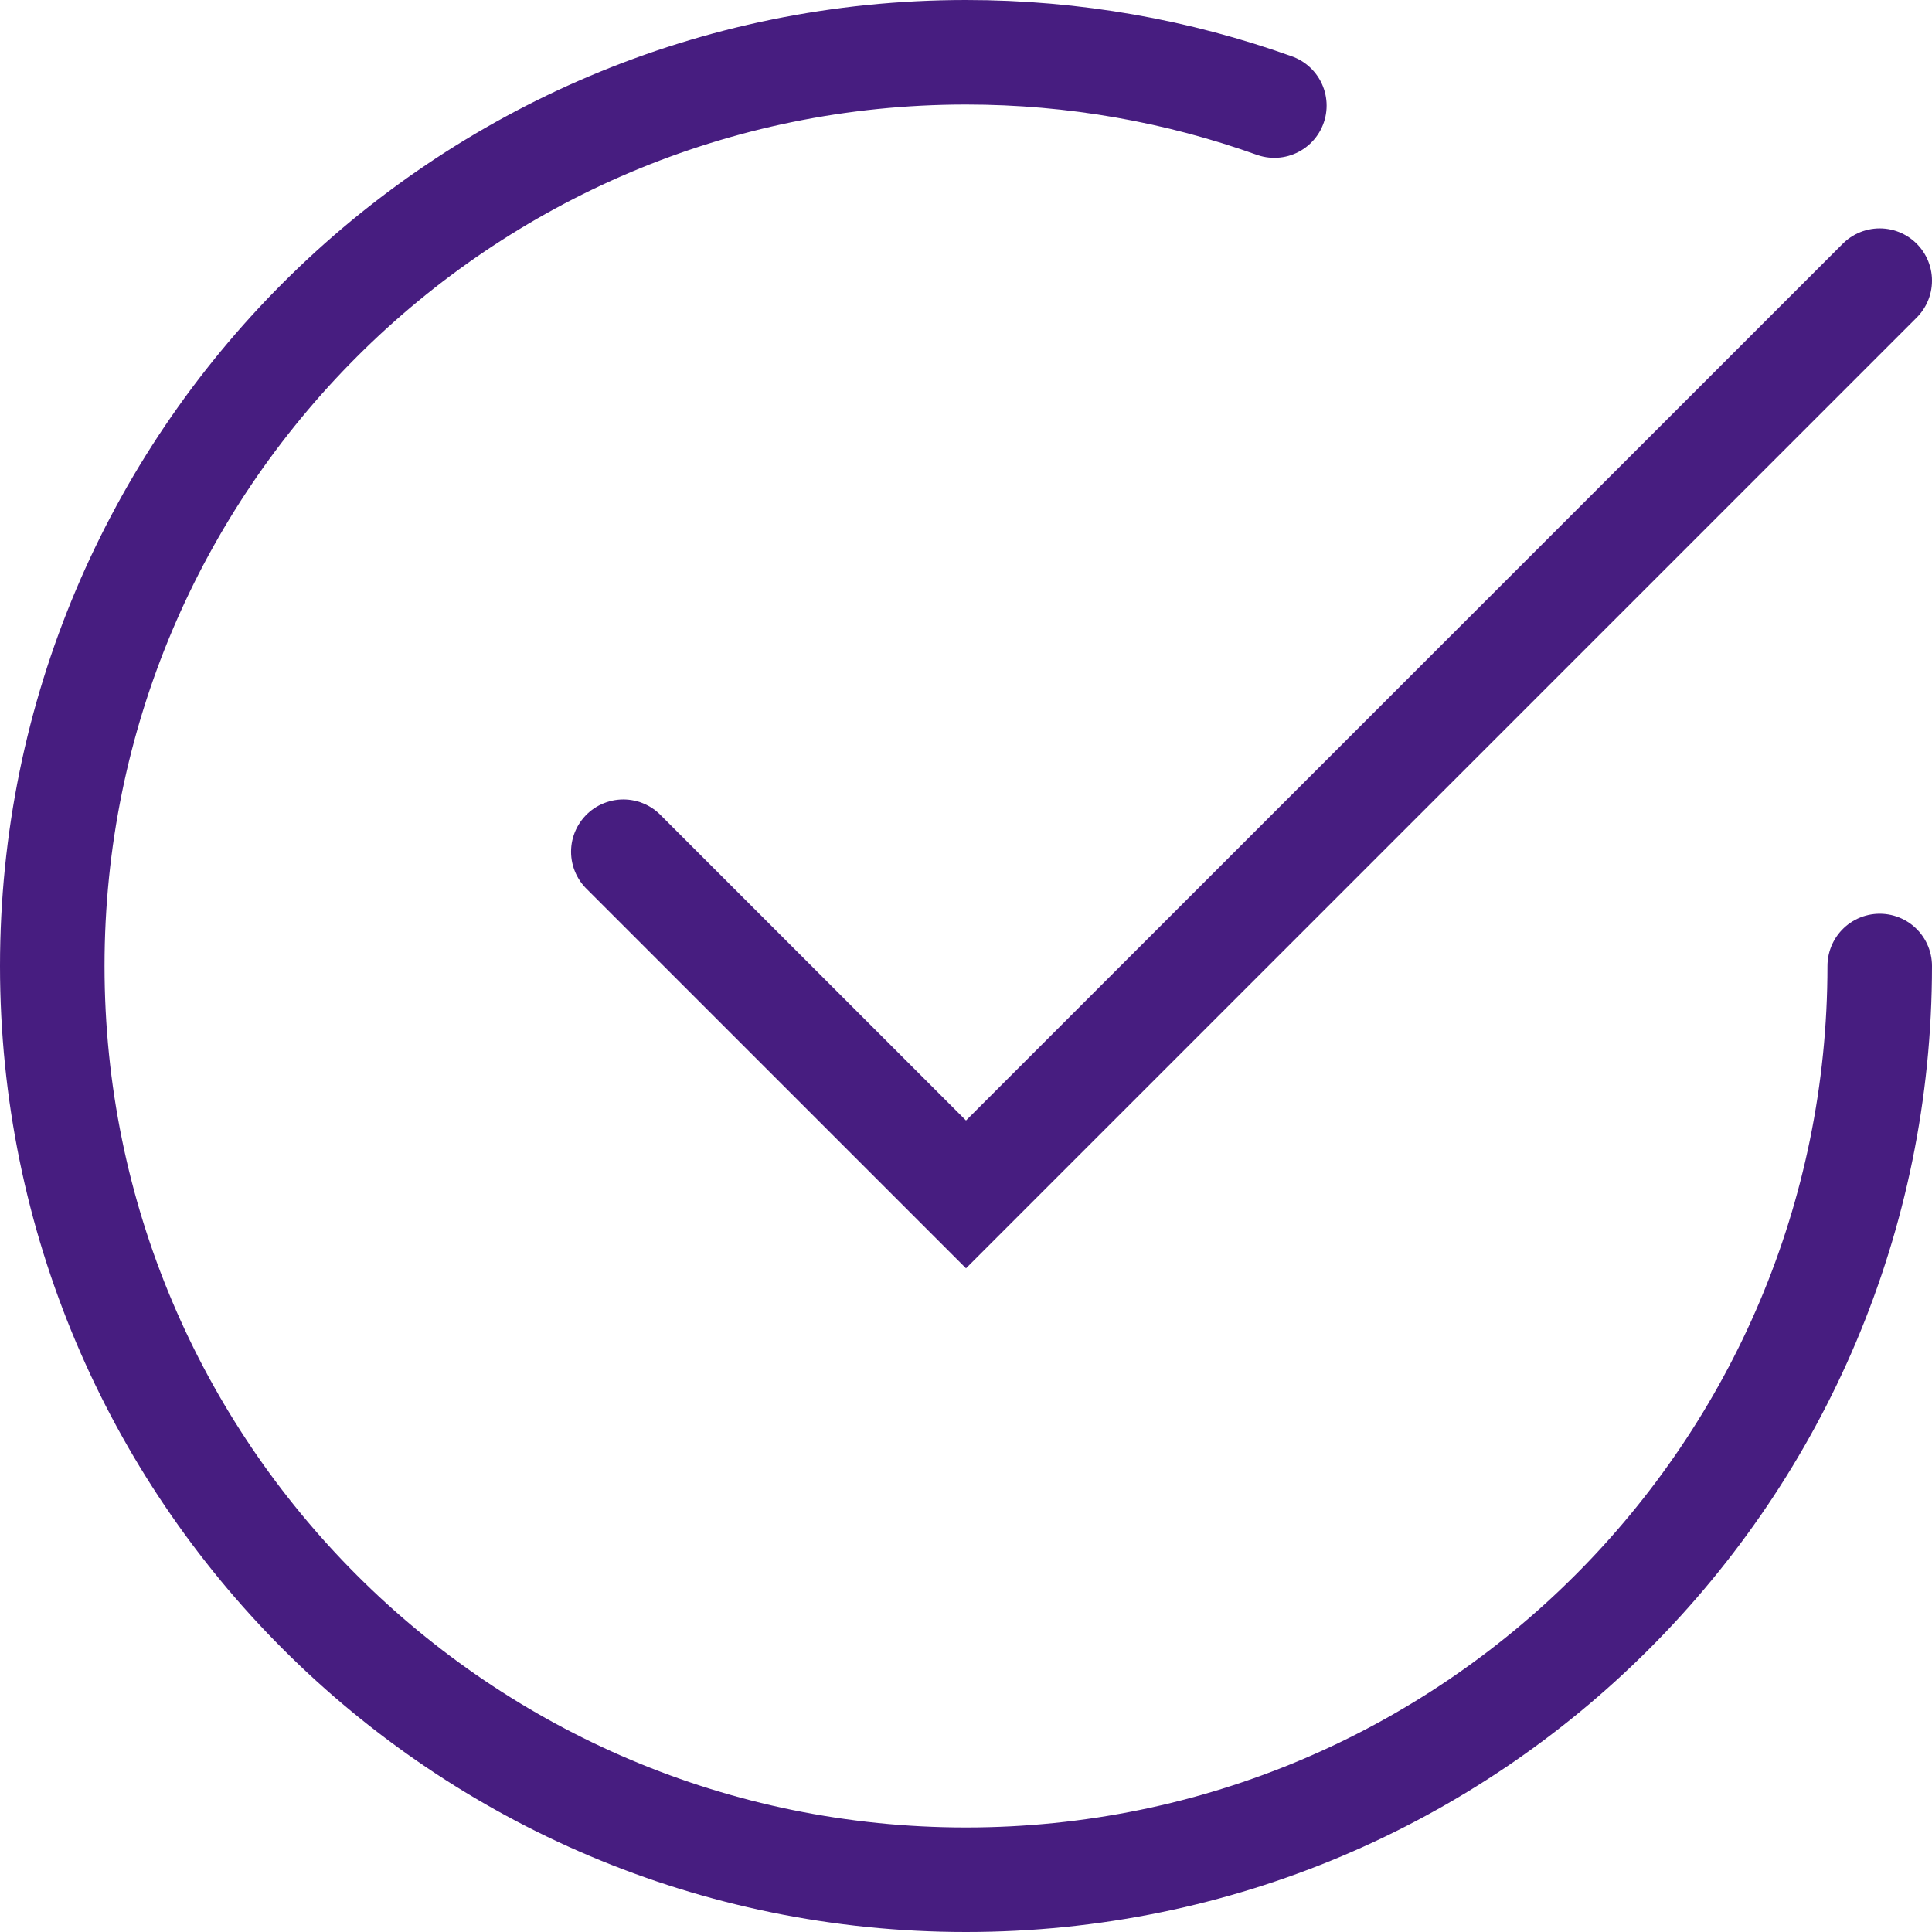
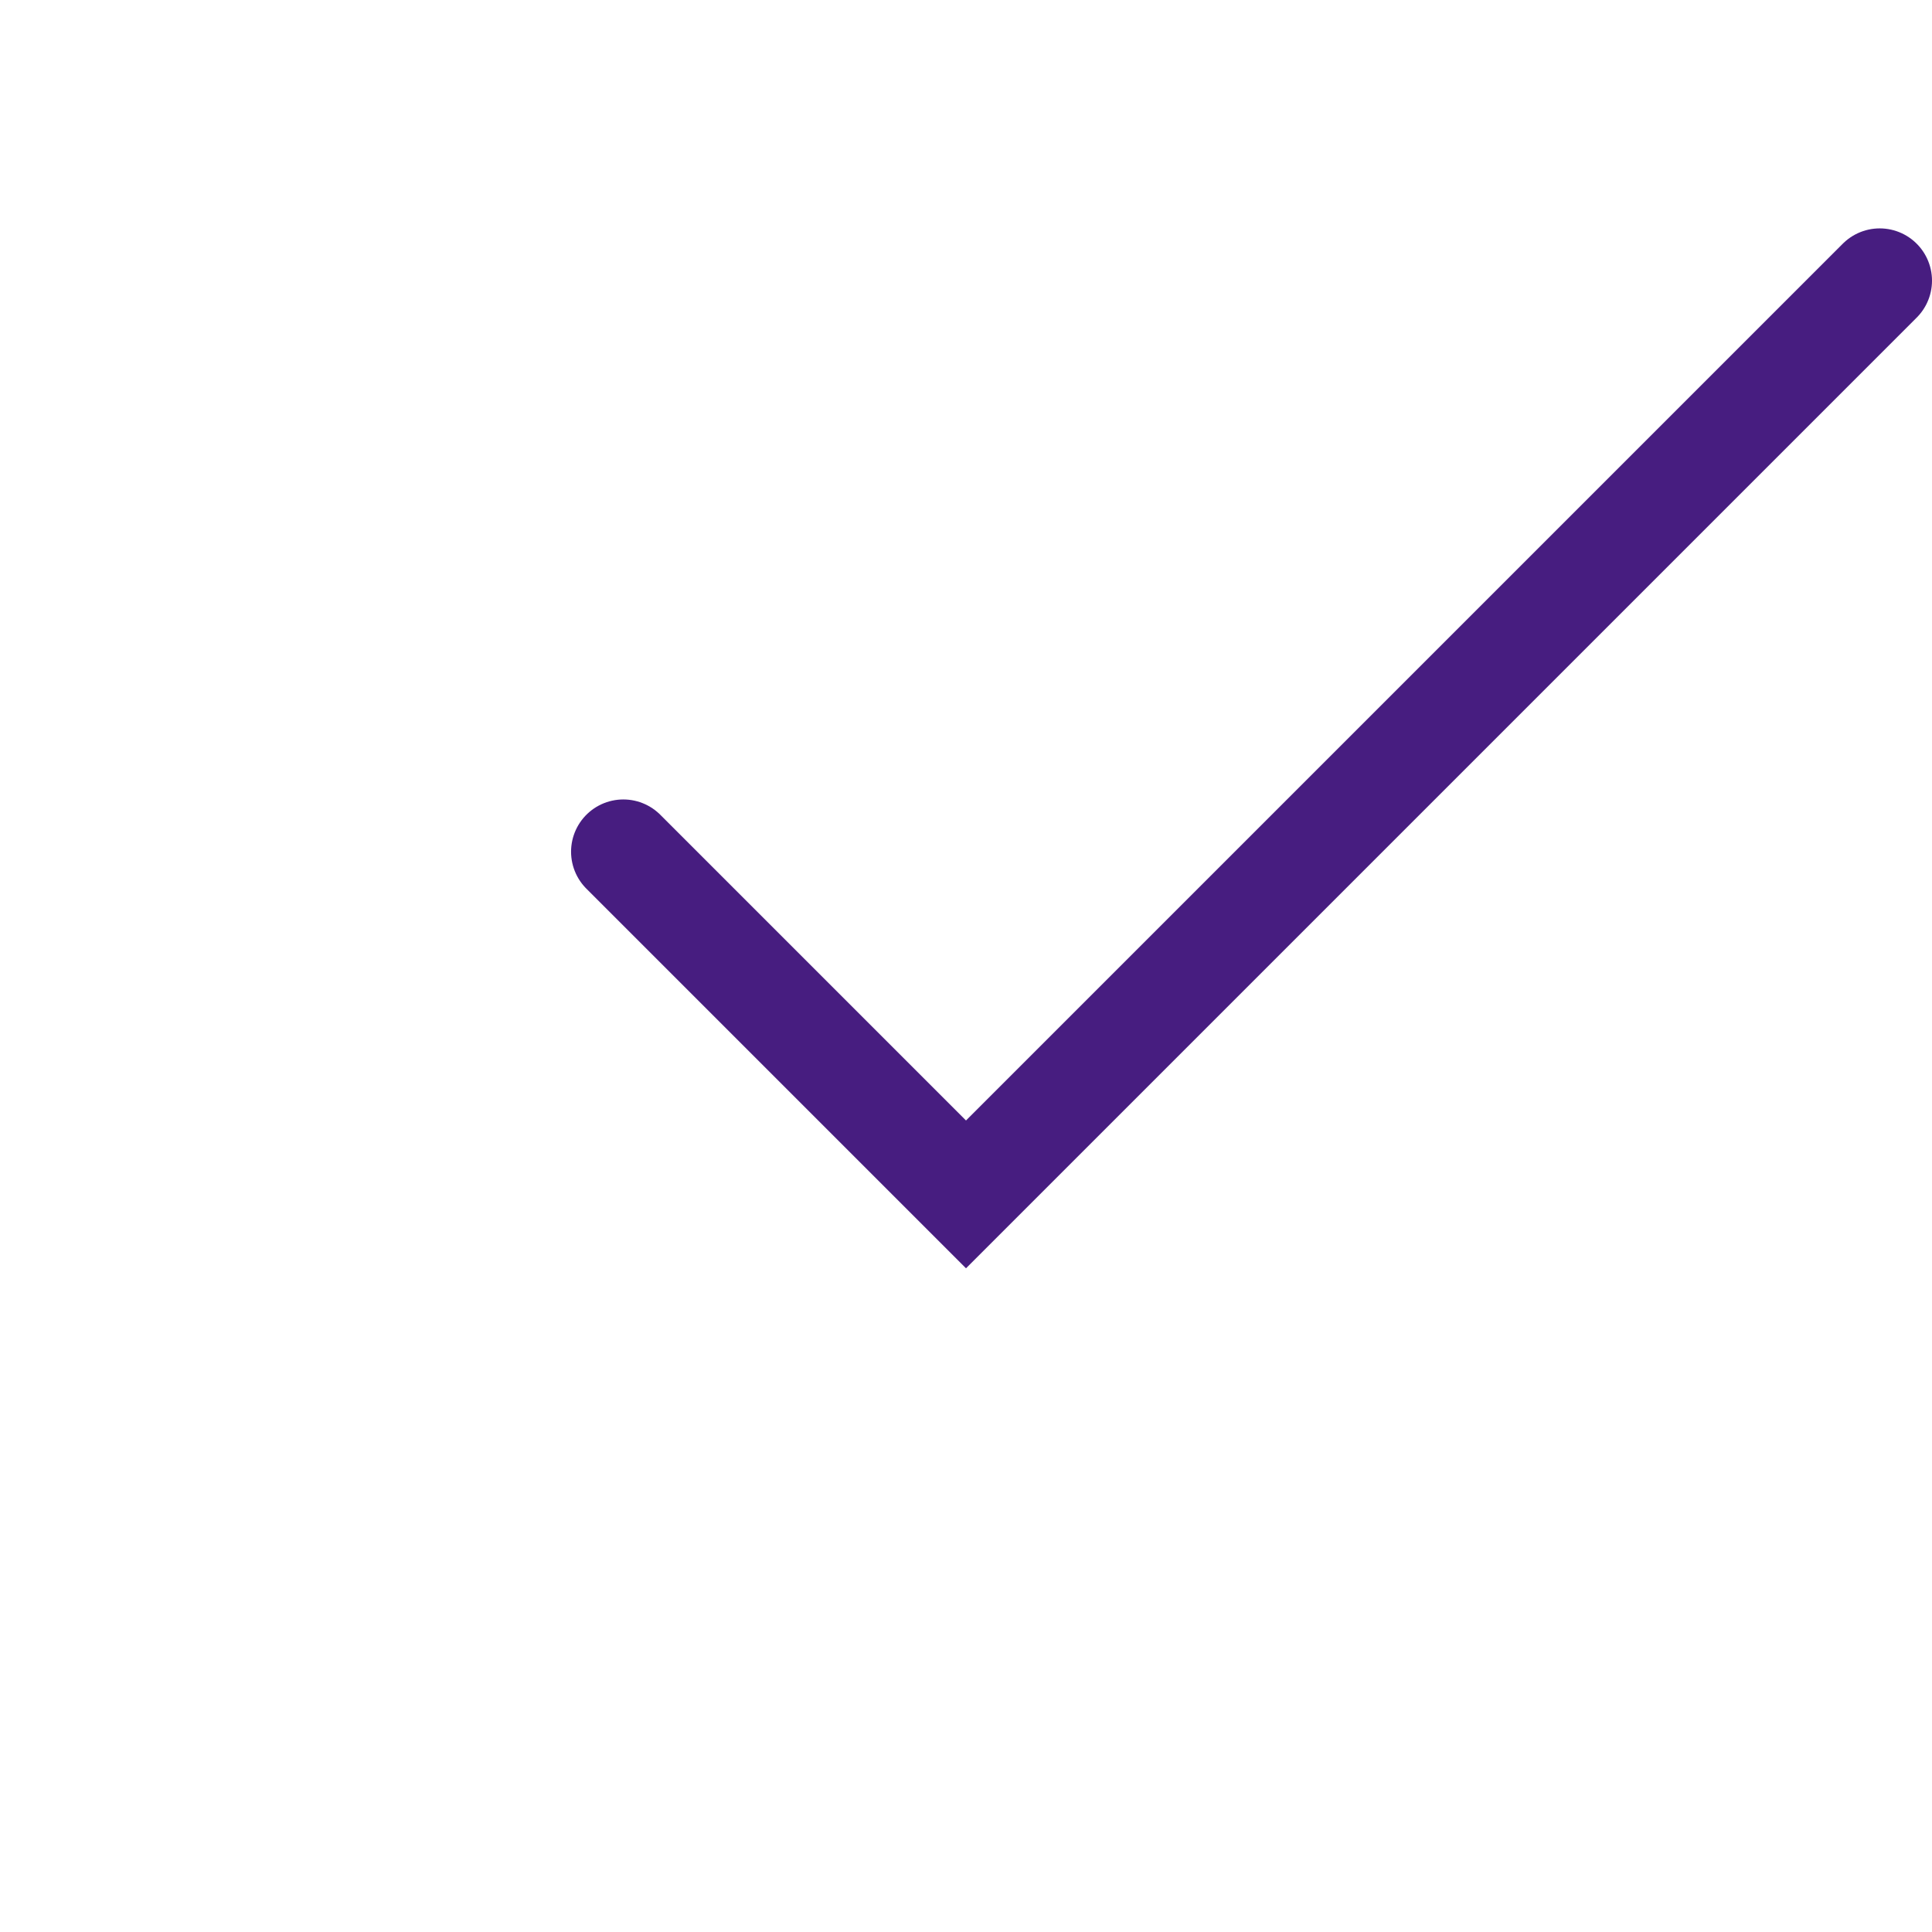
<svg xmlns="http://www.w3.org/2000/svg" id="Capa_2" data-name="Capa 2" viewBox="0 0 110.9 110.9">
  <defs>
    <style>
      .cls-1 {
        fill: none;
        stroke: #471d80;
        stroke-linecap: round;
        stroke-miterlimit: 10;
        stroke-width: 6px;
      }
    </style>
  </defs>
  <g id="Capa_1-2" data-name="Capa 1">
    <g>
      <path class="cls-1" d="M35.78,48.89l19.67,19.67,52.45-52.45" />
-       <path class="cls-1" d="M107.9,55.45c0,28.97-23.48,52.45-52.45,52.45S3,84.42,3,55.45,26.48,3,55.45,3c6.21,0,12.17,1.08,17.7,3.06" />
    </g>
  </g>
</svg>